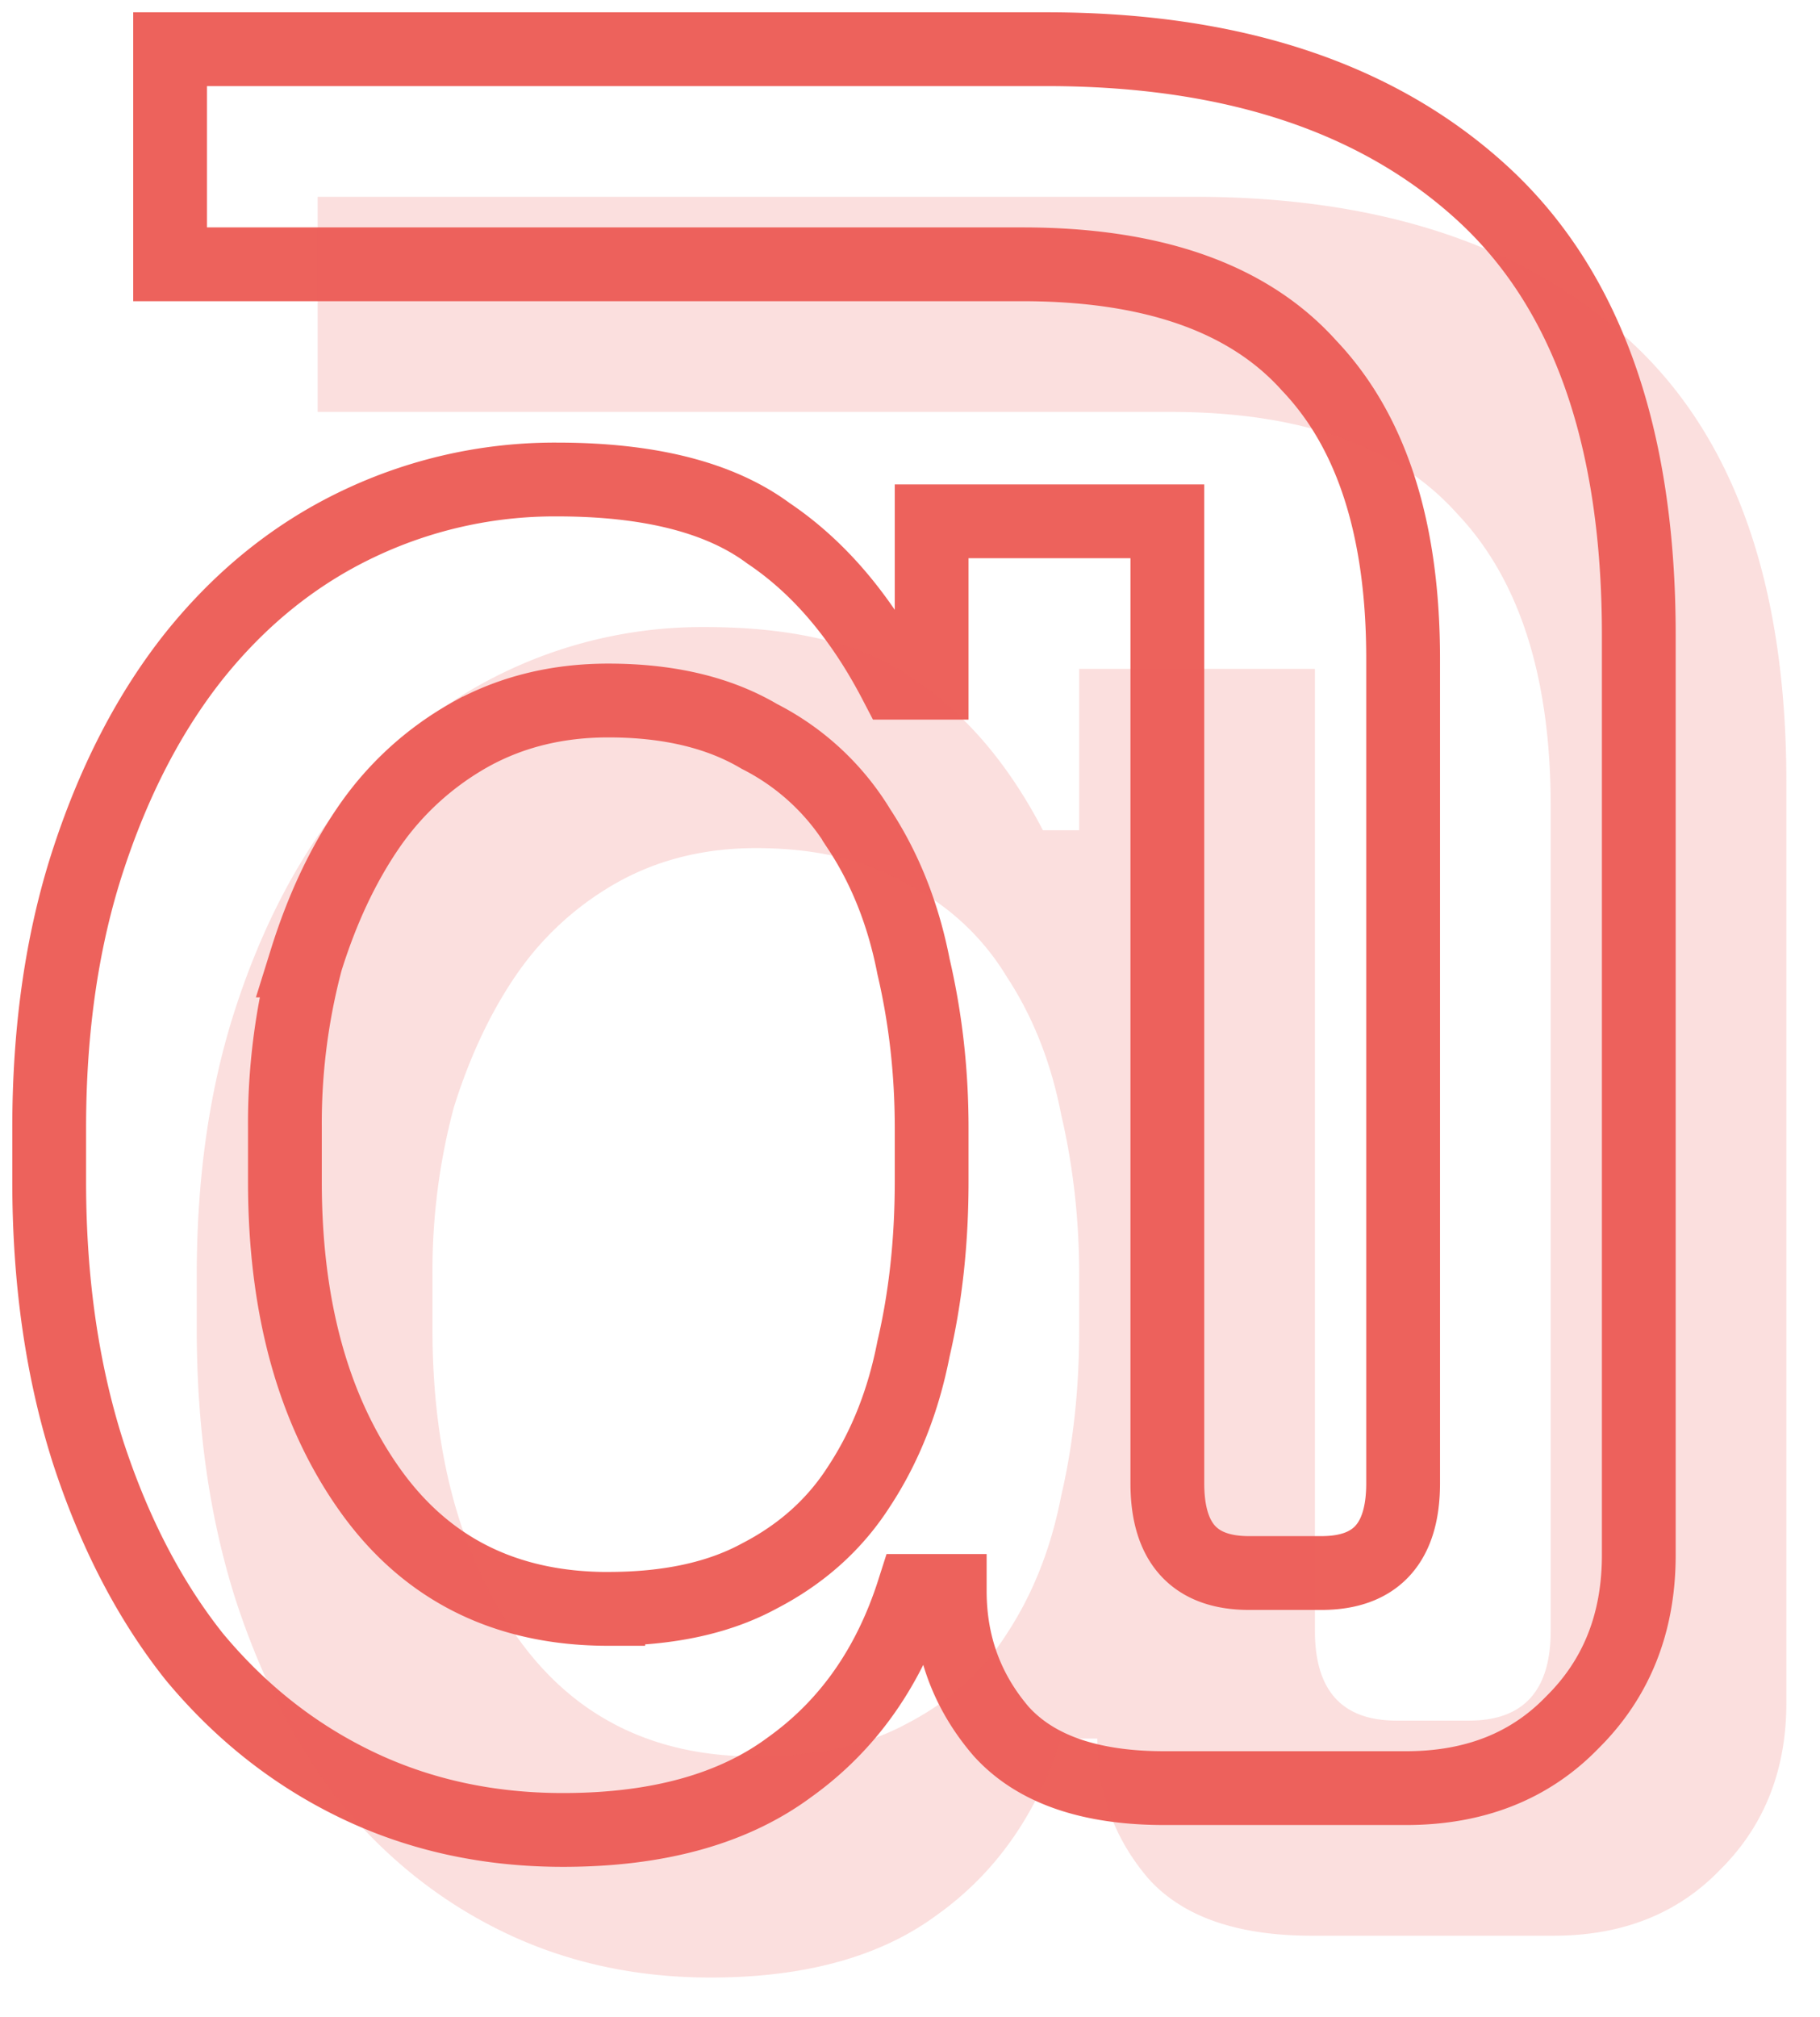
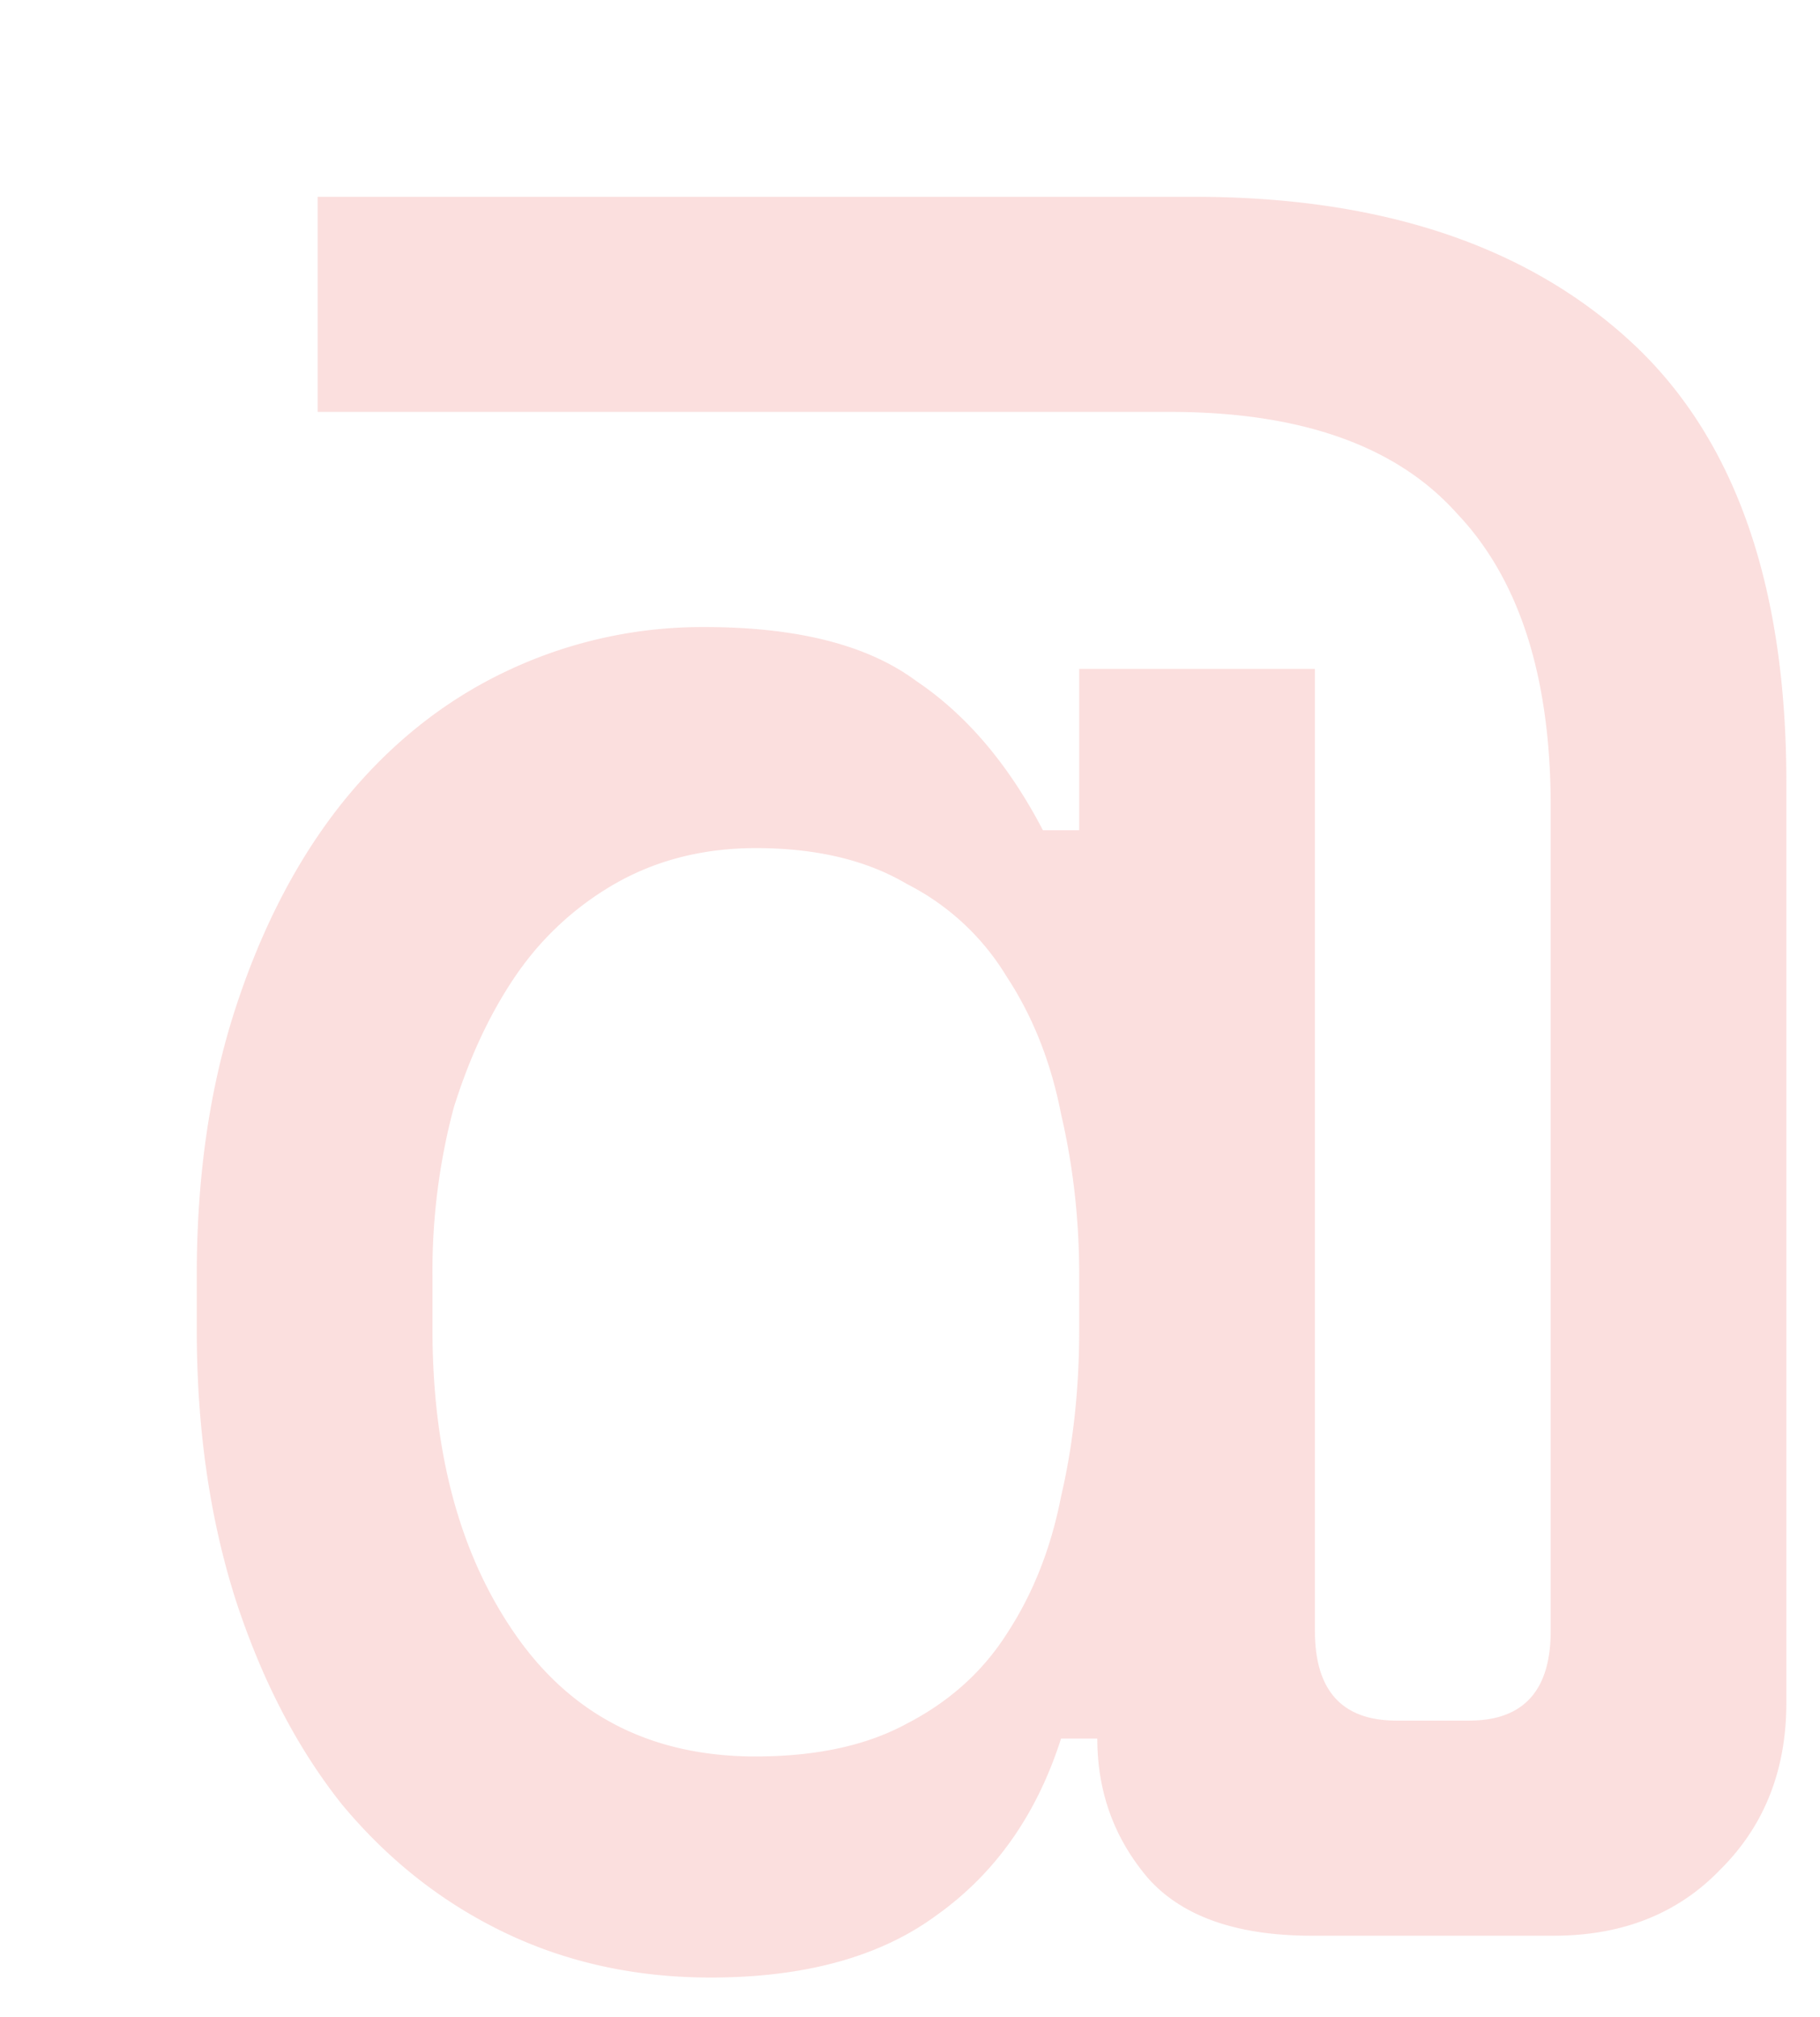
<svg xmlns="http://www.w3.org/2000/svg" width="37" height="41" fill="none">
-   <path d="M3.458 5.372V1h17.817c3.768 0 6.717.972 8.847 2.915s3.194 4.94 3.194 8.988v18.704c0 1.377-.45 2.51-1.351 3.401-.86.89-1.987 1.336-3.38 1.336h-4.914c-1.516 0-2.622-.384-3.318-1.154-.696-.81-1.045-1.76-1.045-2.854h-.737c-.491 1.538-1.33 2.733-2.519 3.583-1.146.85-2.682 1.275-4.607 1.275-1.516 0-2.909-.303-4.178-.91-1.27-.608-2.376-1.478-3.318-2.612-.901-1.133-1.618-2.51-2.15-4.13C1.266 27.883 1 26.04 1 24.017v-1.093c0-2.024.266-3.846.799-5.465.532-1.62 1.249-2.996 2.15-4.13.942-1.174 2.048-2.065 3.318-2.672a9.279 9.279 0 0 1 4.055-.911c1.884 0 3.317.364 4.3 1.093 1.024.688 1.884 1.7 2.58 3.037h.738v-3.28h4.792V30.15c0 1.214.553 1.822 1.659 1.822h1.474c1.106 0 1.66-.608 1.66-1.822V13.389c0-2.632-.636-4.616-1.905-5.952-1.23-1.376-3.175-2.065-5.837-2.065H3.458zM12.366 32.7c1.229 0 2.253-.222 3.072-.668.86-.445 1.536-1.052 2.027-1.821.533-.81.901-1.741 1.106-2.794.246-1.053.369-2.186.369-3.4v-1.094c0-1.133-.123-2.227-.369-3.28-.205-1.052-.573-1.983-1.106-2.793a5.024 5.024 0 0 0-2.027-1.882c-.82-.486-1.843-.73-3.072-.73-1.024 0-1.945.224-2.765.669a6.137 6.137 0 0 0-2.089 1.883c-.532.769-.962 1.68-1.29 2.732a12.9 12.9 0 0 0-.43 3.401v1.093c0 2.55.574 4.636 1.72 6.255 1.147 1.62 2.765 2.43 4.854 2.43z" stroke="#ED625C" stroke-width="1.5" />
  <path opacity=".2" d="M6.458 8.372V4h17.817c3.768 0 6.717.972 8.847 2.915s3.194 4.94 3.194 8.988v18.704c0 1.377-.45 2.51-1.351 3.401-.86.89-1.987 1.336-3.38 1.336h-4.914c-1.516 0-2.622-.384-3.318-1.154-.696-.81-1.045-1.76-1.045-2.854h-.737c-.491 1.538-1.33 2.733-2.519 3.583-1.146.85-2.683 1.275-4.607 1.275-1.516 0-2.909-.303-4.178-.91-1.27-.608-2.376-1.478-3.318-2.612-.901-1.133-1.618-2.51-2.15-4.13C4.266 30.882 4 29.04 4 27.016v-1.093c0-2.024.266-3.846.799-5.465.532-1.62 1.249-2.996 2.15-4.13.942-1.174 2.048-2.065 3.318-2.672a9.279 9.279 0 0 1 4.055-.911c1.884 0 3.317.364 4.3 1.093 1.024.688 1.884 1.7 2.58 3.037h.738v-3.28h4.792V33.15c0 1.214.553 1.822 1.659 1.822h1.474c1.106 0 1.66-.608 1.66-1.822V16.389c0-2.632-.636-4.616-1.905-5.952-1.23-1.376-3.175-2.065-5.837-2.065H6.458zM15.366 35.7c1.229 0 2.253-.222 3.072-.668.86-.445 1.536-1.052 2.027-1.821.533-.81.901-1.741 1.106-2.794.246-1.053.369-2.186.369-3.4v-1.094c0-1.133-.123-2.227-.369-3.28-.205-1.052-.573-1.983-1.106-2.793a5.024 5.024 0 0 0-2.027-1.882c-.82-.486-1.843-.73-3.072-.73-1.024 0-1.945.224-2.765.669a6.138 6.138 0 0 0-2.089 1.883c-.532.769-.962 1.68-1.29 2.732a12.9 12.9 0 0 0-.43 3.401v1.093c0 2.55.574 4.636 1.72 6.255 1.147 1.62 2.765 2.43 4.854 2.43z" fill="#ED625C" />
</svg>